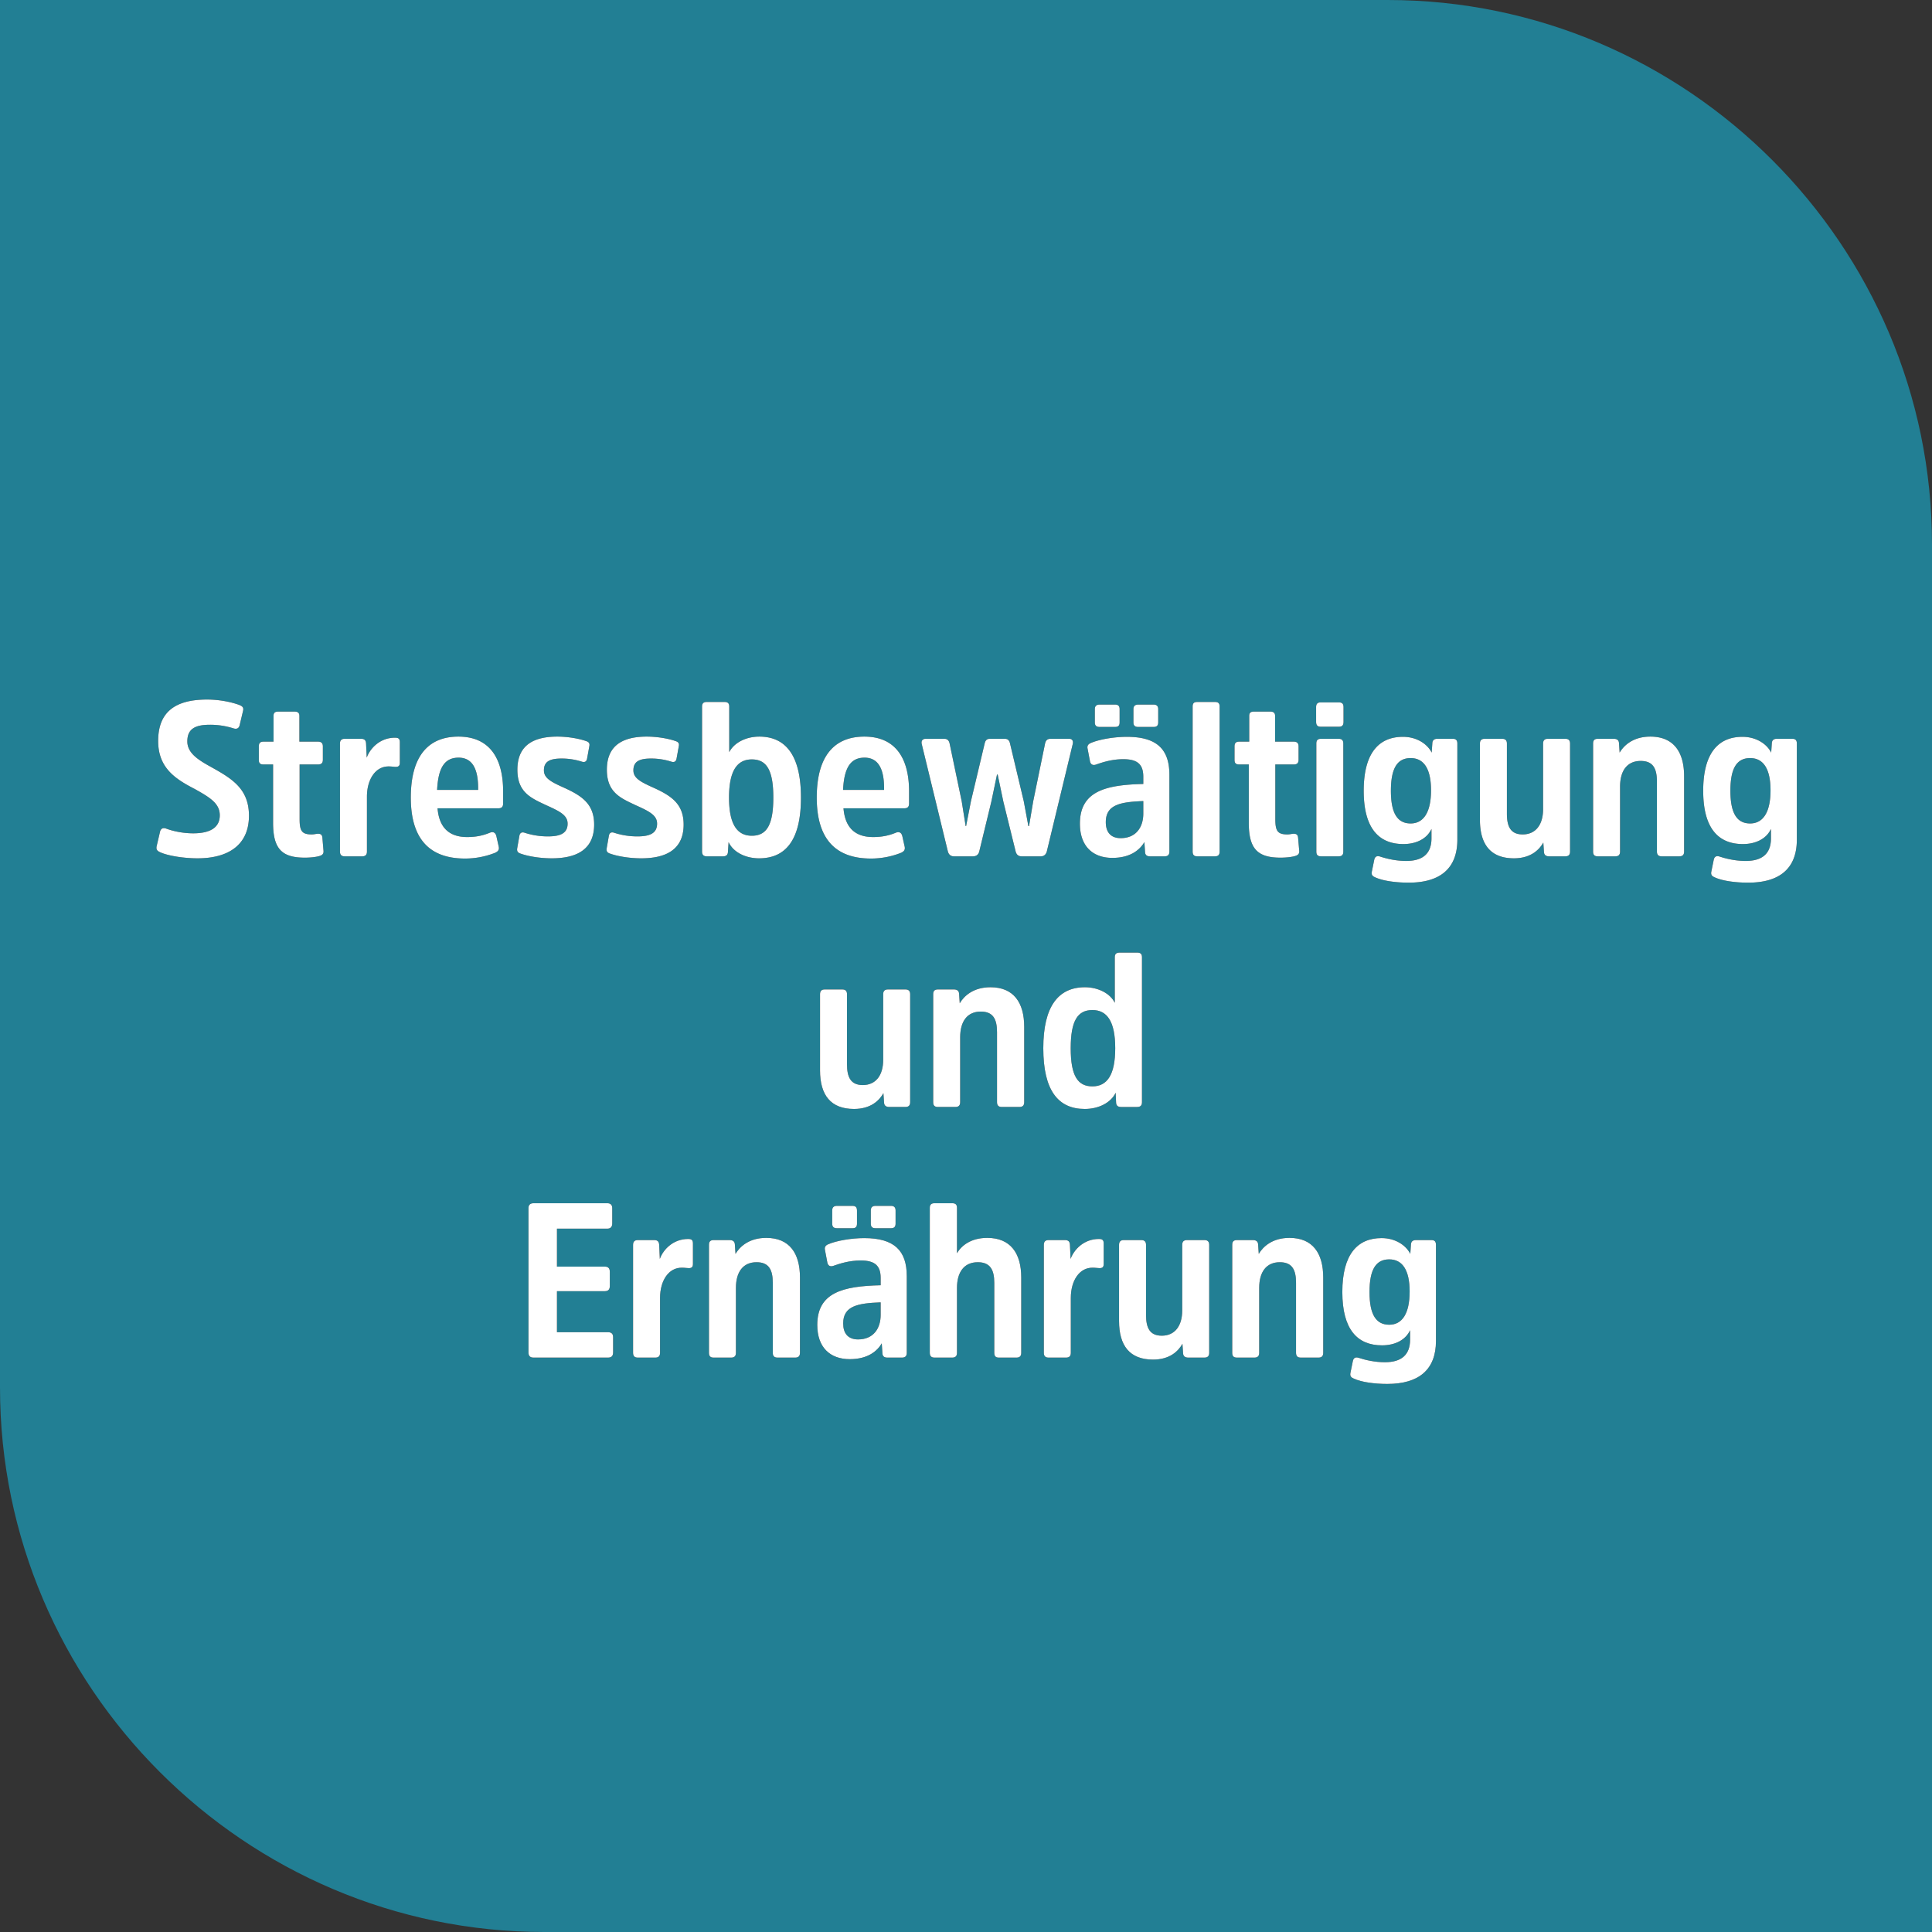
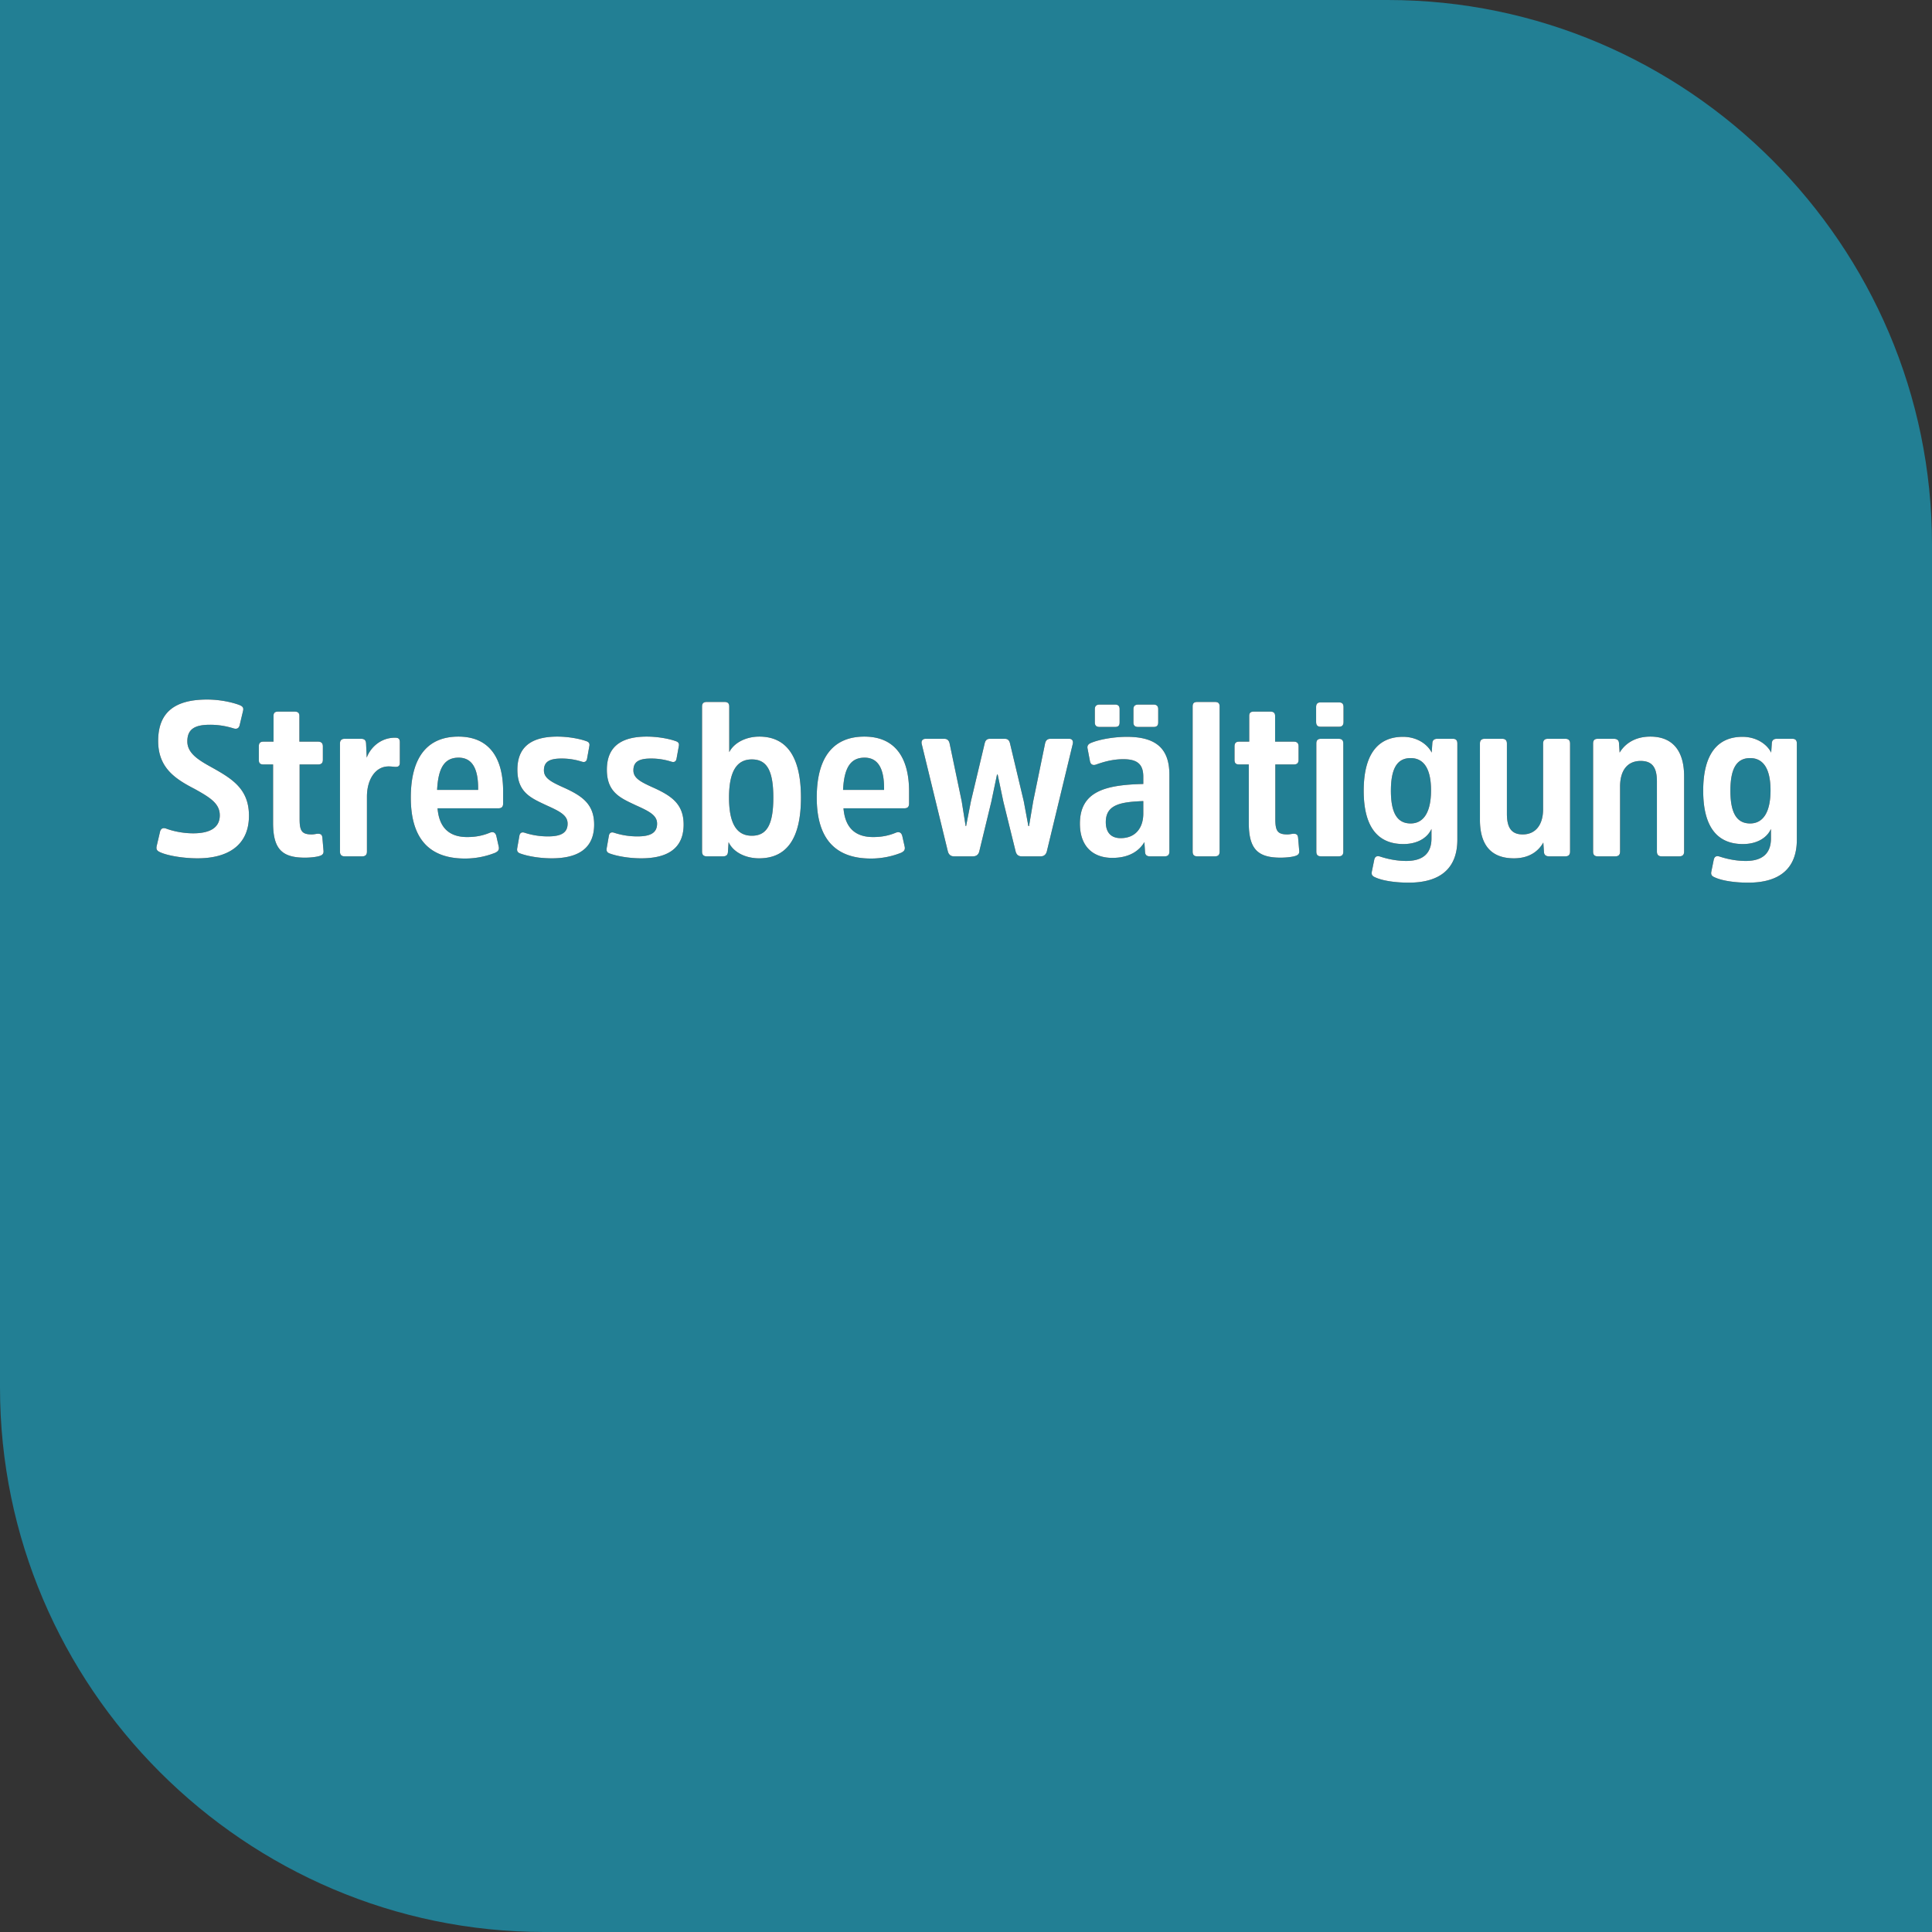
<svg xmlns="http://www.w3.org/2000/svg" xmlns:xlink="http://www.w3.org/1999/xlink" width="185" height="185" viewBox="0 0 185 185">
  <rect x="0" y="0" width="185" height="185" fill="#333333" stroke="none" />
  <title>grundbausteine_image_bottom_right</title>
  <defs>
    <path d="M9.839 12.115c0 2.856-2.058 4.074-4.914 4.074-1.386 0-2.814-.252-3.507-.546-.357-.147-.483-.273-.42-.609l.315-1.344c.063-.315.252-.483.63-.336.567.21 1.512.441 2.562.441 1.575 0 2.541-.525 2.541-1.722 0-1.134-.924-1.701-2.394-2.52-1.827-.945-3.507-1.995-3.507-4.599 0-2.625 1.449-3.969 4.683-3.969 1.281 0 2.415.273 3.045.504.336.126.483.252.399.588L8.957 3.4c-.063.315-.252.462-.63.336A7.416 7.416 0 0 0 6.101 3.4c-1.512 0-2.163.462-2.163 1.596 0 1.113 1.029 1.764 2.289 2.457 1.995 1.113 3.612 2.079 3.612 4.662zm6.615-4.914H14.69v5.229c0 1.134.21 1.47 1.155 1.47.252 0 .42-.063.609-.063.273 0 .399.105.42.42l.105 1.218c.021.273-.105.399-.357.483-.315.105-.903.168-1.428.168-2.205 0-3.045-.84-3.045-3.339V7.201h-.924c-.315 0-.441-.126-.441-.441V5.479c0-.315.126-.462.441-.462h.966V2.56c0-.294.126-.42.441-.42h1.575c.315 0 .462.126.462.42v2.457h1.785c.315 0 .462.147.462.462v1.26c0 .336-.147.462-.462.462zm2.562-2.457h1.554c.336 0 .462.147.483.441l.063 1.365c.315-.882 1.26-1.911 2.709-1.911.336 0 .462.105.462.441v1.953c0 .315-.147.399-.399.399-.189 0-.357-.042-.651-.042-1.281-.021-2.1 1.239-2.1 2.898v5.25c0 .315-.147.462-.462.462h-1.659c-.315 0-.462-.147-.462-.462V5.206c0-.315.147-.462.462-.462zm11.718 9.408c.903 0 1.575-.168 2.184-.42.315-.126.525 0 .609.315l.231 1.029c.063.315-.084.462-.357.588a7.79 7.79 0 0 1-2.877.546c-3.444 0-5.187-1.932-5.187-5.838 0-3.927 1.638-5.838 4.557-5.838 2.94 0 4.284 2.016 4.284 5.25v1.134c0 .357-.147.483-.483.483h-5.796c.147 1.827 1.092 2.751 2.835 2.751zm-.819-7.602c-1.302 0-1.953.903-2.058 3.087h3.927v-.168c0-1.827-.546-2.919-1.869-2.919zm12.978 6.405c0 2.436-1.743 3.234-4.053 3.234-1.197 0-2.31-.21-2.961-.441-.273-.084-.399-.21-.357-.504l.21-1.197c.042-.273.21-.42.546-.294a7.15 7.15 0 0 0 2.205.336c1.197 0 1.869-.315 1.869-1.218 0-.798-.735-1.176-1.995-1.743-1.47-.693-2.814-1.218-2.814-3.423 0-2.121 1.26-3.171 3.822-3.171 1.071 0 2.142.21 2.73.42.273.084.399.21.336.504l-.21 1.155c-.042.294-.21.42-.525.315a6.292 6.292 0 0 0-1.911-.294c-1.155 0-1.701.294-1.701 1.134 0 .777.756 1.134 2.016 1.701 1.638.756 2.793 1.533 2.793 3.486zm8.568 0c0 2.436-1.743 3.234-4.053 3.234-1.197 0-2.31-.21-2.961-.441-.273-.084-.399-.21-.357-.504l.21-1.197c.042-.273.21-.42.546-.294a7.15 7.15 0 0 0 2.205.336c1.197 0 1.869-.315 1.869-1.218 0-.798-.735-1.176-1.995-1.743-1.47-.693-2.814-1.218-2.814-3.423 0-2.121 1.26-3.171 3.822-3.171 1.071 0 2.142.21 2.73.42.273.084.399.21.336.504l-.21 1.155c-.042.294-.21.42-.525.315a6.292 6.292 0 0 0-1.911-.294c-1.155 0-1.701.294-1.701 1.134 0 .777.756 1.134 2.016 1.701 1.638.756 2.793 1.533 2.793 3.486zm4.347-2.583c0 2.562.777 3.654 2.184 3.654s2.058-1.008 2.058-3.654-.651-3.654-2.058-3.654c-1.407 0-2.184 1.092-2.184 3.654zm-.042 4.263l-.063.966c-.021.252-.147.399-.483.399h-1.533c-.315 0-.462-.147-.462-.462V1.657c0-.315.147-.441.462-.441h1.68c.315 0 .462.126.462.441v4.368c.441-.882 1.575-1.491 2.877-1.491 2.562 0 3.99 1.848 3.99 5.838 0 4.053-1.449 5.817-4.011 5.817-1.302 0-2.478-.588-2.919-1.554zm13.839-.483c.903 0 1.575-.168 2.184-.42.315-.126.525 0 .609.315l.231 1.029c.063.315-.084.462-.357.588a7.79 7.79 0 0 1-2.877.546c-3.444 0-5.187-1.932-5.187-5.838 0-3.927 1.638-5.838 4.557-5.838 2.94 0 4.284 2.016 4.284 5.25v1.134c0 .357-.147.483-.483.483H66.77c.147 1.827 1.092 2.751 2.835 2.751zm-.819-7.602c-1.302 0-1.953.903-2.058 3.087h3.927v-.168c0-1.827-.546-2.919-1.869-2.919zm12.012-1.806h1.407c.336 0 .441.189.504.42l1.323 5.565.441 2.373h.063l.399-2.373 1.134-5.523c.063-.294.21-.462.525-.462h1.785c.294 0 .42.21.336.525l-2.478 10.269c-.084.294-.273.462-.588.462h-1.806c-.315 0-.504-.147-.588-.462l-1.176-4.767-.546-2.604h-.063l-.546 2.604-1.155 4.767c-.084.315-.294.462-.609.462h-1.806c-.315 0-.504-.168-.588-.462L74.267 5.269c-.084-.315.063-.525.378-.525h1.764c.315 0 .462.168.525.462l1.155 5.523.378 2.373h.042l.462-2.373 1.323-5.565c.063-.231.168-.42.504-.42zm17.178 3.444v7.35c0 .315-.147.462-.462.462h-1.386c-.336 0-.462-.147-.483-.399l-.063-.966c-.42.714-1.302 1.512-3.066 1.512-1.89 0-3.108-1.134-3.108-3.276 0-3.108 2.457-3.717 6.069-3.801v-.693c0-1.176-.546-1.68-1.911-1.68-1.092 0-1.995.294-2.646.525-.273.084-.483-.021-.546-.315l-.231-1.218c-.063-.273.063-.441.315-.546.777-.336 2.205-.588 3.444-.588 2.877 0 4.074 1.197 4.074 3.633zm-2.499 3.717v-1.197c-2.184.084-3.591.336-3.591 2.016 0 .924.441 1.533 1.428 1.533 1.47 0 2.163-1.05 2.163-2.352zm-2.268-9.996v1.26c0 .315-.126.441-.441.441h-1.47c-.315 0-.462-.126-.462-.441v-1.26c0-.294.147-.441.462-.441h1.47c.315 0 .441.147.441.441zm3.696 0v1.26c0 .315-.147.441-.441.441h-1.47c-.315 0-.462-.126-.462-.441v-1.26c0-.294.147-.441.462-.441h1.47c.294 0 .441.147.441.441zm5.88-.252v13.881c0 .315-.126.462-.462.462h-1.659c-.336 0-.462-.147-.462-.462V1.657c0-.315.126-.441.462-.441h1.659c.336 0 .462.126.462.441zm7.098 5.544h-1.764v5.229c0 1.134.21 1.47 1.155 1.47.252 0 .42-.063.609-.063.273 0 .399.105.42.42l.105 1.218c.021.273-.105.399-.357.483-.315.105-.903.168-1.428.168-2.205 0-3.045-.84-3.045-3.339V7.201h-.924c-.315 0-.441-.126-.441-.441V5.479c0-.315.126-.462.441-.462h.966V2.56c0-.294.126-.42.441-.42h1.575c.315 0 .462.126.462.42v2.457h1.785c.315 0 .462.147.462.462v1.26c0 .336-.147.462-.462.462zm4.746-1.995v10.332c0 .315-.126.462-.462.462h-1.659c-.336 0-.462-.147-.462-.462V5.206c0-.315.126-.462.462-.462h1.659c.336 0 .462.147.462.462zm.021-3.486v1.386c0 .336-.126.483-.441.483h-1.743c-.315 0-.441-.147-.441-.483V1.72c0-.315.126-.462.441-.462h1.743c.315 0 .441.147.441.462zm8.379 7.959c0-2.1-.714-3.087-1.953-3.087-1.26 0-1.89.945-1.89 3.129 0 2.163.63 3.129 1.89 3.129 1.239 0 1.953-1.071 1.953-3.171zm2.52-4.473v9.198c0 2.751-1.638 4.116-4.662 4.116-1.218 0-2.457-.168-3.192-.504-.252-.105-.399-.231-.336-.546l.231-1.134c.063-.294.231-.42.567-.315.63.21 1.533.42 2.499.42 1.617 0 2.415-.735 2.415-2.163v-.903c-.42.924-1.428 1.449-2.688 1.449-2.373 0-3.801-1.533-3.801-5.103 0-3.612 1.449-5.166 3.759-5.166 1.302 0 2.331.672 2.751 1.512l.063-.924c.021-.252.168-.399.483-.399h1.47c.315 0 .441.147.441.462zm2.163 7.287V5.206c0-.315.147-.462.462-.462h1.659c.315 0 .462.147.462.462v6.699c0 1.218.336 1.995 1.512 1.995 1.239 0 1.953-.924 1.953-2.415V5.206c0-.315.147-.462.462-.462h1.659c.315 0 .462.147.462.462v10.332c0 .315-.147.462-.462.462h-1.533c-.336 0-.483-.147-.504-.399l-.063-.924c-.399.714-1.218 1.512-2.814 1.512-2.226 0-3.255-1.323-3.255-3.696zm19.551-4.158v7.203c0 .315-.147.462-.462.462h-1.68c-.315 0-.462-.147-.462-.462V8.839c0-1.26-.378-1.974-1.554-1.974-1.302 0-1.974.945-1.974 2.457v6.216c0 .315-.147.462-.462.462h-1.659c-.336 0-.462-.147-.462-.462V5.206c0-.315.126-.462.462-.462h1.512c.336 0 .483.147.504.399l.063.924c.42-.714 1.323-1.533 2.94-1.533 2.226 0 3.234 1.47 3.234 3.801zm8.274 1.344c0-2.1-.714-3.087-1.953-3.087-1.26 0-1.89.945-1.89 3.129 0 2.163.63 3.129 1.89 3.129 1.239 0 1.953-1.071 1.953-3.171zm2.52-4.473v9.198c0 2.751-1.638 4.116-4.662 4.116-1.218 0-2.457-.168-3.192-.504-.252-.105-.399-.231-.336-.546l.231-1.134c.063-.294.231-.42.567-.315.63.21 1.533.42 2.499.42 1.617 0 2.415-.735 2.415-2.163v-.903c-.42.924-1.428 1.449-2.688 1.449-2.373 0-3.801-1.533-3.801-5.103 0-3.612 1.449-5.166 3.759-5.166 1.302 0 2.331.672 2.751 1.512l.063-.924c.021-.252.168-.399.483-.399h1.47c.315 0 .441.147.441.462z" id="a" />
-     <path d="M64.523 36.493v-7.287c0-.315.147-.462.462-.462h1.659c.315 0 .462.147.462.462v6.699c0 1.218.336 1.995 1.512 1.995 1.239 0 1.953-.924 1.953-2.415v-6.279c0-.315.147-.462.462-.462h1.659c.315 0 .462.147.462.462v10.332c0 .315-.147.462-.462.462h-1.533c-.336 0-.483-.147-.504-.399l-.063-.924c-.399.714-1.218 1.512-2.814 1.512-2.226 0-3.255-1.323-3.255-3.696zm19.551-4.158v7.203c0 .315-.147.462-.462.462h-1.68c-.315 0-.462-.147-.462-.462v-6.699c0-1.26-.378-1.974-1.554-1.974-1.302 0-1.974.945-1.974 2.457v6.216c0 .315-.147.462-.462.462h-1.659c-.336 0-.462-.147-.462-.462V29.206c0-.315.126-.462.462-.462h1.512c.336 0 .483.147.504.399l.063.924c.42-.714 1.323-1.533 2.94-1.533 2.226 0 3.234 1.47 3.234 3.801zm8.715 2.037c0-2.562-.777-3.654-2.184-3.654s-2.079 1.008-2.079 3.654.672 3.654 2.079 3.654 2.184-1.092 2.184-3.654zm.084 5.229l-.042-.966c-.462.966-1.638 1.554-2.961 1.554-2.541 0-3.969-1.764-3.969-5.817 0-3.99 1.428-5.838 3.99-5.838 1.281 0 2.436.609 2.856 1.491v-4.368c0-.315.147-.441.483-.441h1.659c.315 0 .462.126.462.441v13.881c0 .315-.147.462-.462.462h-1.533c-.336 0-.462-.147-.483-.399z" id="b" />
-     <path d="M43.911 57.637h-4.578v3.927h4.873c.335 0 .503.147.503.483v1.449c0 .357-.168.504-.504.504h-7.097c-.336 0-.505-.147-.505-.504V49.699c0-.336.169-.483.505-.483h7.035c.315 0 .483.147.483.483v1.449c0 .336-.168.504-.483.504h-4.81v3.633h4.578c.337 0 .483.168.483.504v1.344c0 .336-.146.504-.483.504zm3.172-4.893h1.553c.336 0 .462.147.483.441l.063 1.365c.316-.882 1.26-1.911 2.71-1.911.335 0 .461.105.461.441v1.953c0 .315-.147.399-.398.399-.19 0-.358-.042-.651-.042-1.282-.021-2.1 1.239-2.1 2.898v5.25c0 .315-.148.462-.462.462h-1.66c-.315 0-.462-.147-.462-.462V53.206c0-.315.148-.462.463-.462zm15.519 3.591v7.203c0 .315-.147.462-.462.462h-1.68c-.316 0-.462-.147-.462-.462v-6.699c0-1.26-.378-1.974-1.554-1.974-1.303 0-1.975.945-1.975 2.457v6.216c0 .315-.147.462-.462.462H54.35c-.336 0-.462-.147-.462-.462V53.206c0-.315.126-.462.462-.462h1.512c.336 0 .483.147.504.399l.063.924c.42-.714 1.323-1.533 2.94-1.533 2.225 0 3.233 1.47 3.233 3.801zm10.227-.147v7.35c0 .315-.147.462-.462.462H70.98c-.337 0-.462-.147-.483-.399l-.064-.966c-.42.714-1.302 1.512-3.066 1.512-1.89 0-3.108-1.134-3.108-3.276 0-3.108 2.457-3.717 6.07-3.801v-.693c0-1.176-.546-1.68-1.912-1.68-1.092 0-1.995.294-2.646.525-.273.084-.483-.021-.546-.315l-.23-1.218c-.063-.273.063-.441.315-.546.776-.336 2.204-.588 3.443-.588 2.877 0 4.075 1.197 4.075 3.633zm-2.5 3.717v-1.197c-2.183.084-3.59.336-3.59 2.016 0 .924.44 1.533 1.427 1.533 1.47 0 2.163-1.05 2.163-2.352zm-2.267-9.996v1.26c0 .315-.126.441-.441.441h-1.47c-.316 0-.462-.126-.462-.441v-1.26c0-.294.147-.441.462-.441h1.47c.315 0 .44.147.44.441zm3.695 0v1.26c0 .315-.147.441-.44.441h-1.47c-.316 0-.462-.126-.462-.441v-1.26c0-.294.146-.441.462-.441h1.47c.294 0 .44.147.44.441zm12.033 6.426v7.203c0 .315-.147.462-.462.462h-1.68c-.314 0-.44-.147-.44-.462v-6.699c0-1.26-.4-1.974-1.576-1.974-1.344 0-1.995.987-1.995 2.457v6.216c0 .315-.147.462-.462.462h-1.68c-.315 0-.462-.147-.462-.462V49.657c0-.315.147-.441.463-.441h1.68c.314 0 .462.126.462.441v4.347c.398-.693 1.301-1.47 2.897-1.47 2.227 0 3.255 1.47 3.255 3.801zm2.625-3.591h1.554c.337 0 .463.147.484.441l.063 1.365c.314-.882 1.26-1.911 2.709-1.911.336 0 .462.105.462.441v1.953c0 .315-.147.399-.4.399-.189 0-.357-.042-.65-.042-1.281-.021-2.1 1.239-2.1 2.898v5.25c0 .315-.148.462-.463.462h-1.659c-.315 0-.462-.147-.462-.462V53.206c0-.315.147-.462.462-.462zm6.741 7.749v-7.287c0-.315.147-.462.462-.462h1.66c.314 0 .462.147.462.462v6.699c0 1.218.336 1.995 1.511 1.995 1.24 0 1.953-.924 1.953-2.415v-6.279c0-.315.148-.462.463-.462h1.659c.315 0 .462.147.462.462v10.332c0 .315-.147.462-.462.462h-1.533c-.337 0-.484-.147-.505-.399l-.063-.924c-.398.714-1.218 1.512-2.813 1.512-2.227 0-3.256-1.323-3.256-3.696zm19.551-4.158v7.203c0 .315-.146.462-.461.462h-1.68c-.316 0-.463-.147-.463-.462v-6.699c0-1.26-.377-1.974-1.553-1.974-1.302 0-1.974.945-1.974 2.457v6.216c0 .315-.147.462-.462.462h-1.66c-.335 0-.461-.147-.461-.462V53.206c0-.315.126-.462.462-.462h1.511c.337 0 .484.147.505.399l.063.924c.42-.714 1.322-1.533 2.94-1.533 2.225 0 3.233 1.47 3.233 3.801zm8.275 1.344c0-2.1-.715-3.087-1.954-3.087-1.26 0-1.89.945-1.89 3.129 0 2.163.63 3.129 1.89 3.129 1.24 0 1.953-1.071 1.953-3.171zm2.52-4.473v9.198c0 2.751-1.638 4.116-4.662 4.116-1.219 0-2.458-.168-3.193-.504-.252-.105-.398-.231-.336-.546l.231-1.134c.064-.294.231-.42.567-.315.63.21 1.534.42 2.5.42 1.617 0 2.415-.735 2.415-2.163v-.903c-.42.924-1.428 1.449-2.689 1.449-2.372 0-3.8-1.533-3.8-5.103 0-3.612 1.449-5.166 3.758-5.166 1.302 0 2.331.672 2.751 1.512l.064-.924c.02-.252.167-.399.483-.399h1.47c.314 0 .44.147.44.462z" id="c" />
  </defs>
  <g fill="none">
    <path d="M185 132.879V185H52.118C23.457 185 0 161.548 0 132.879V0h132.882C161.539 0 185 23.454 185 52.123v80.756z" fill-opacity=".85" fill="#1F8CA5" />
    <g transform="translate(14 66)">
      <use fill="#000" xlink:href="#a" />
      <use fill="#FFF" xlink:href="#a" />
    </g>
    <g transform="translate(14 66)">
      <use fill="#000" xlink:href="#b" />
      <use fill="#FFF" xlink:href="#b" />
    </g>
    <g transform="translate(14 66)">
      <use fill="#000" xlink:href="#c" />
      <use fill="#FFF" xlink:href="#c" />
    </g>
  </g>
</svg>